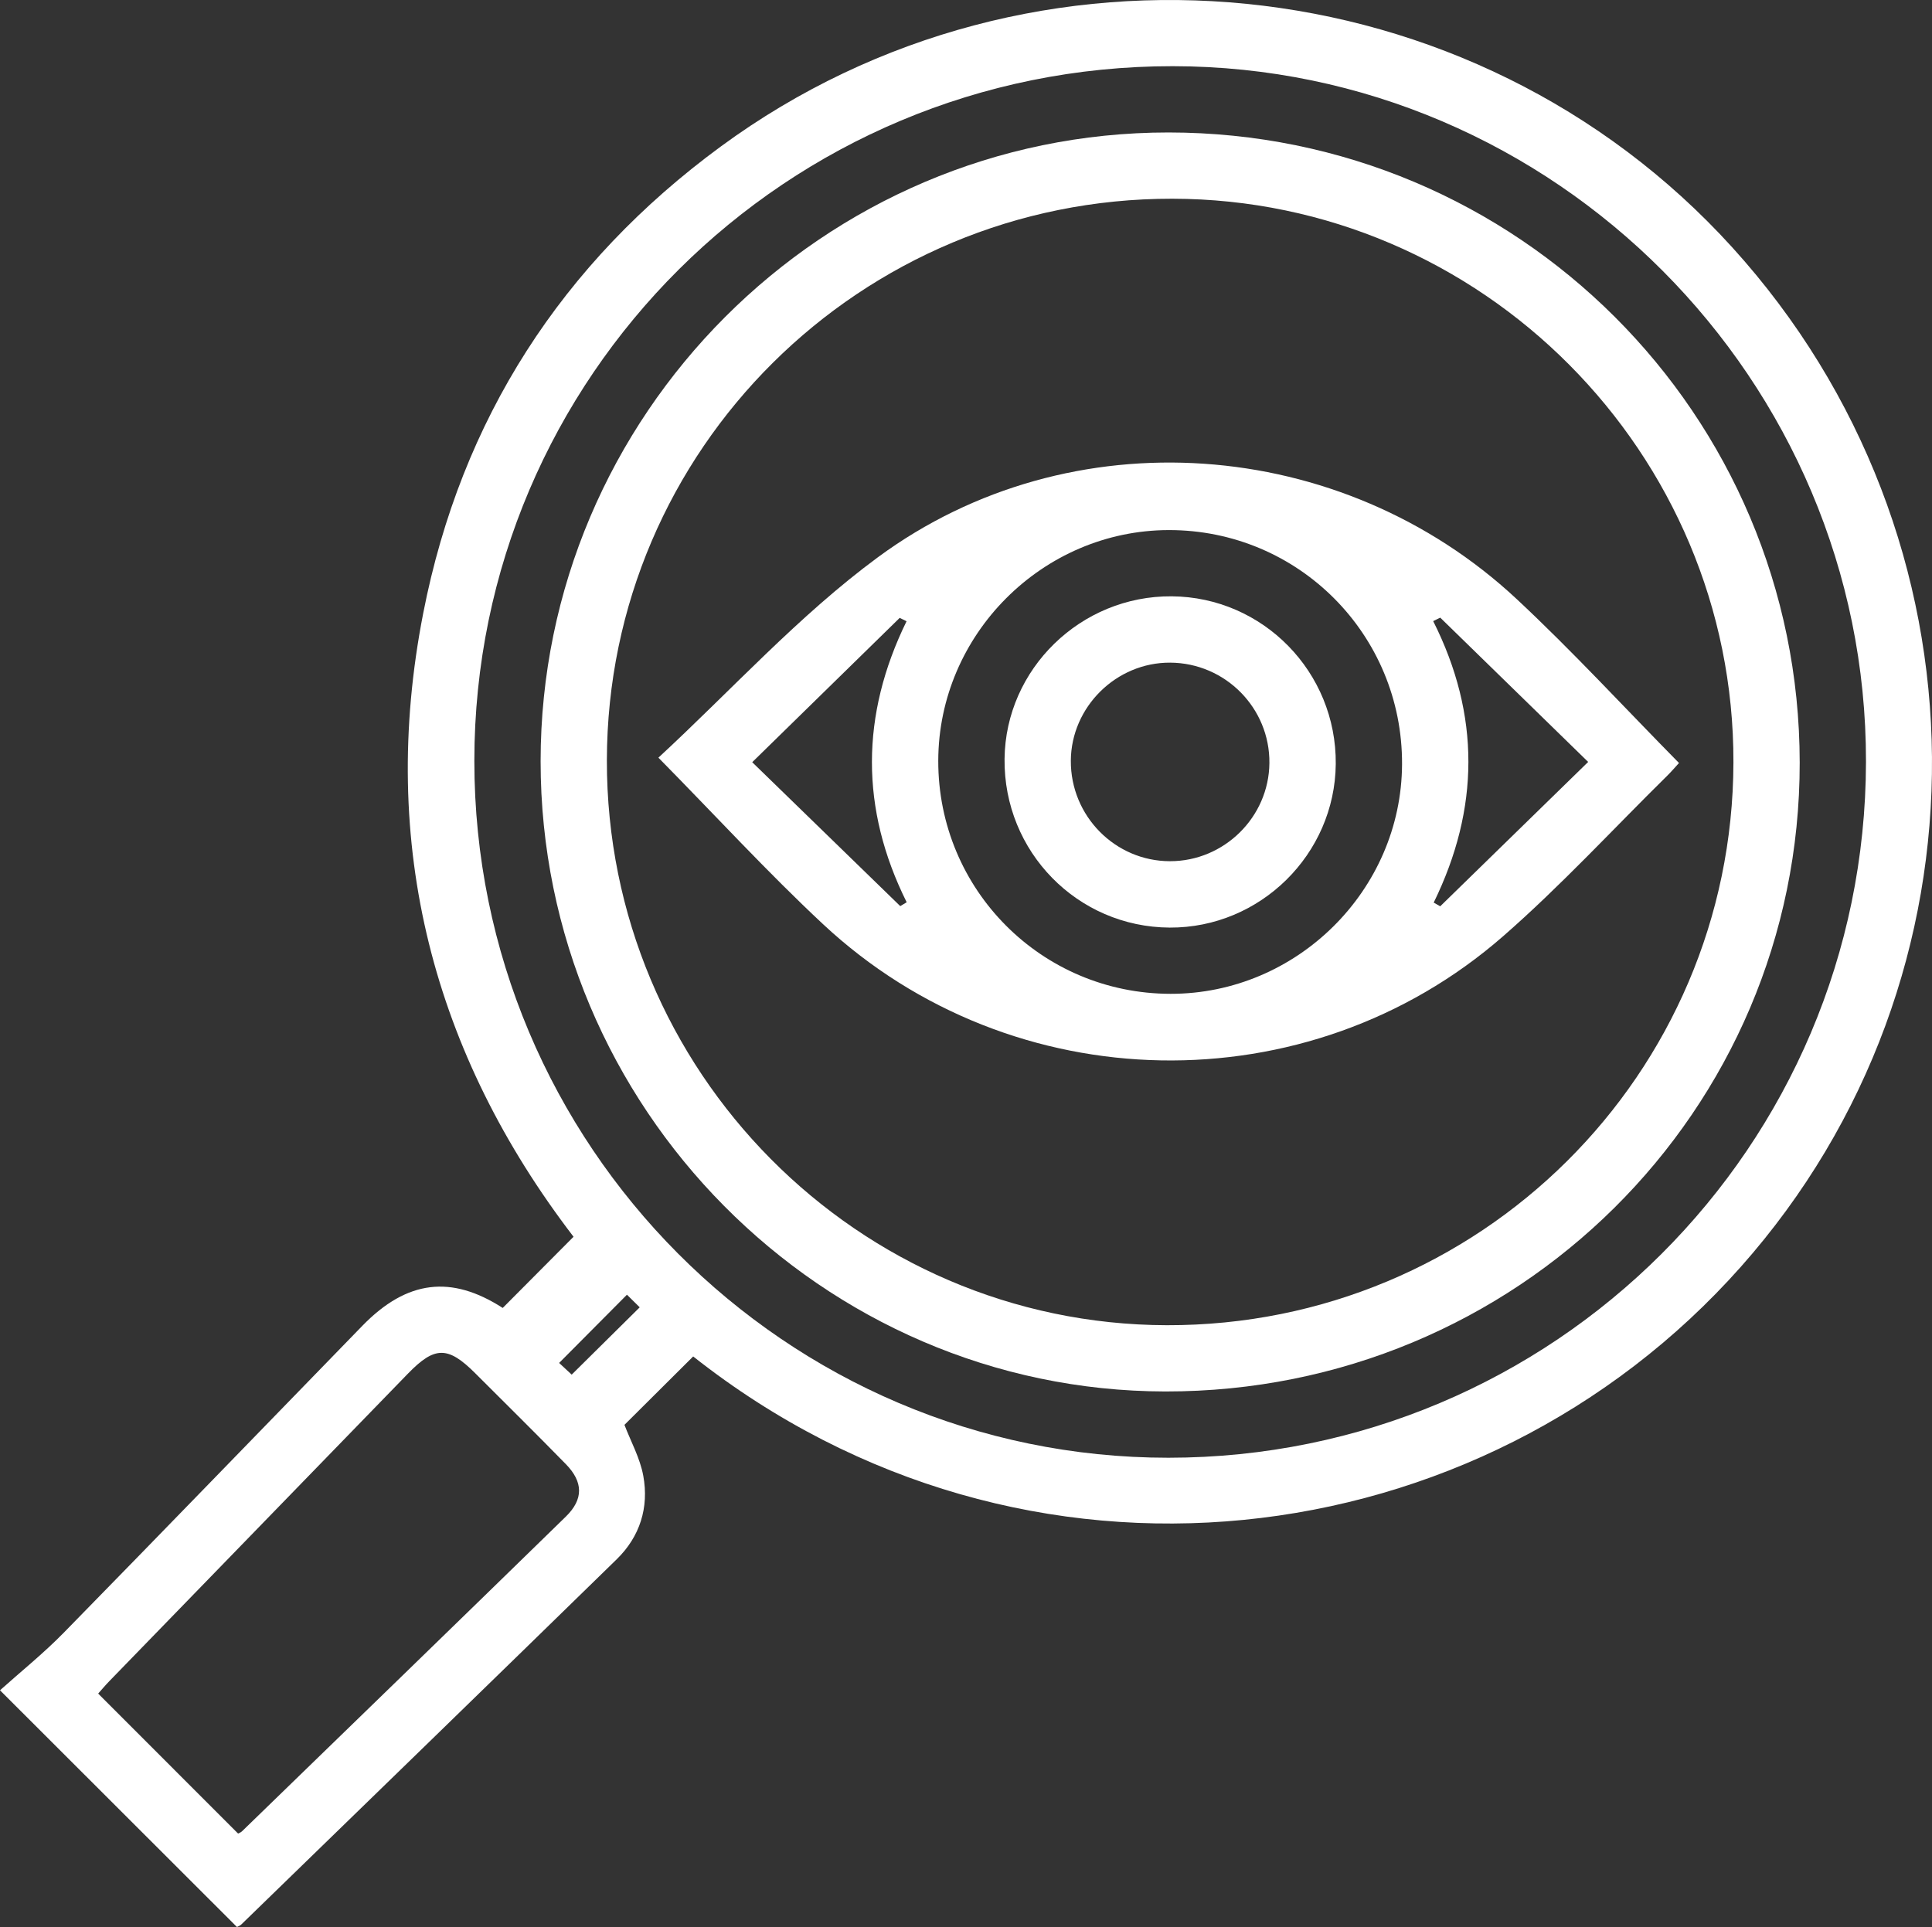
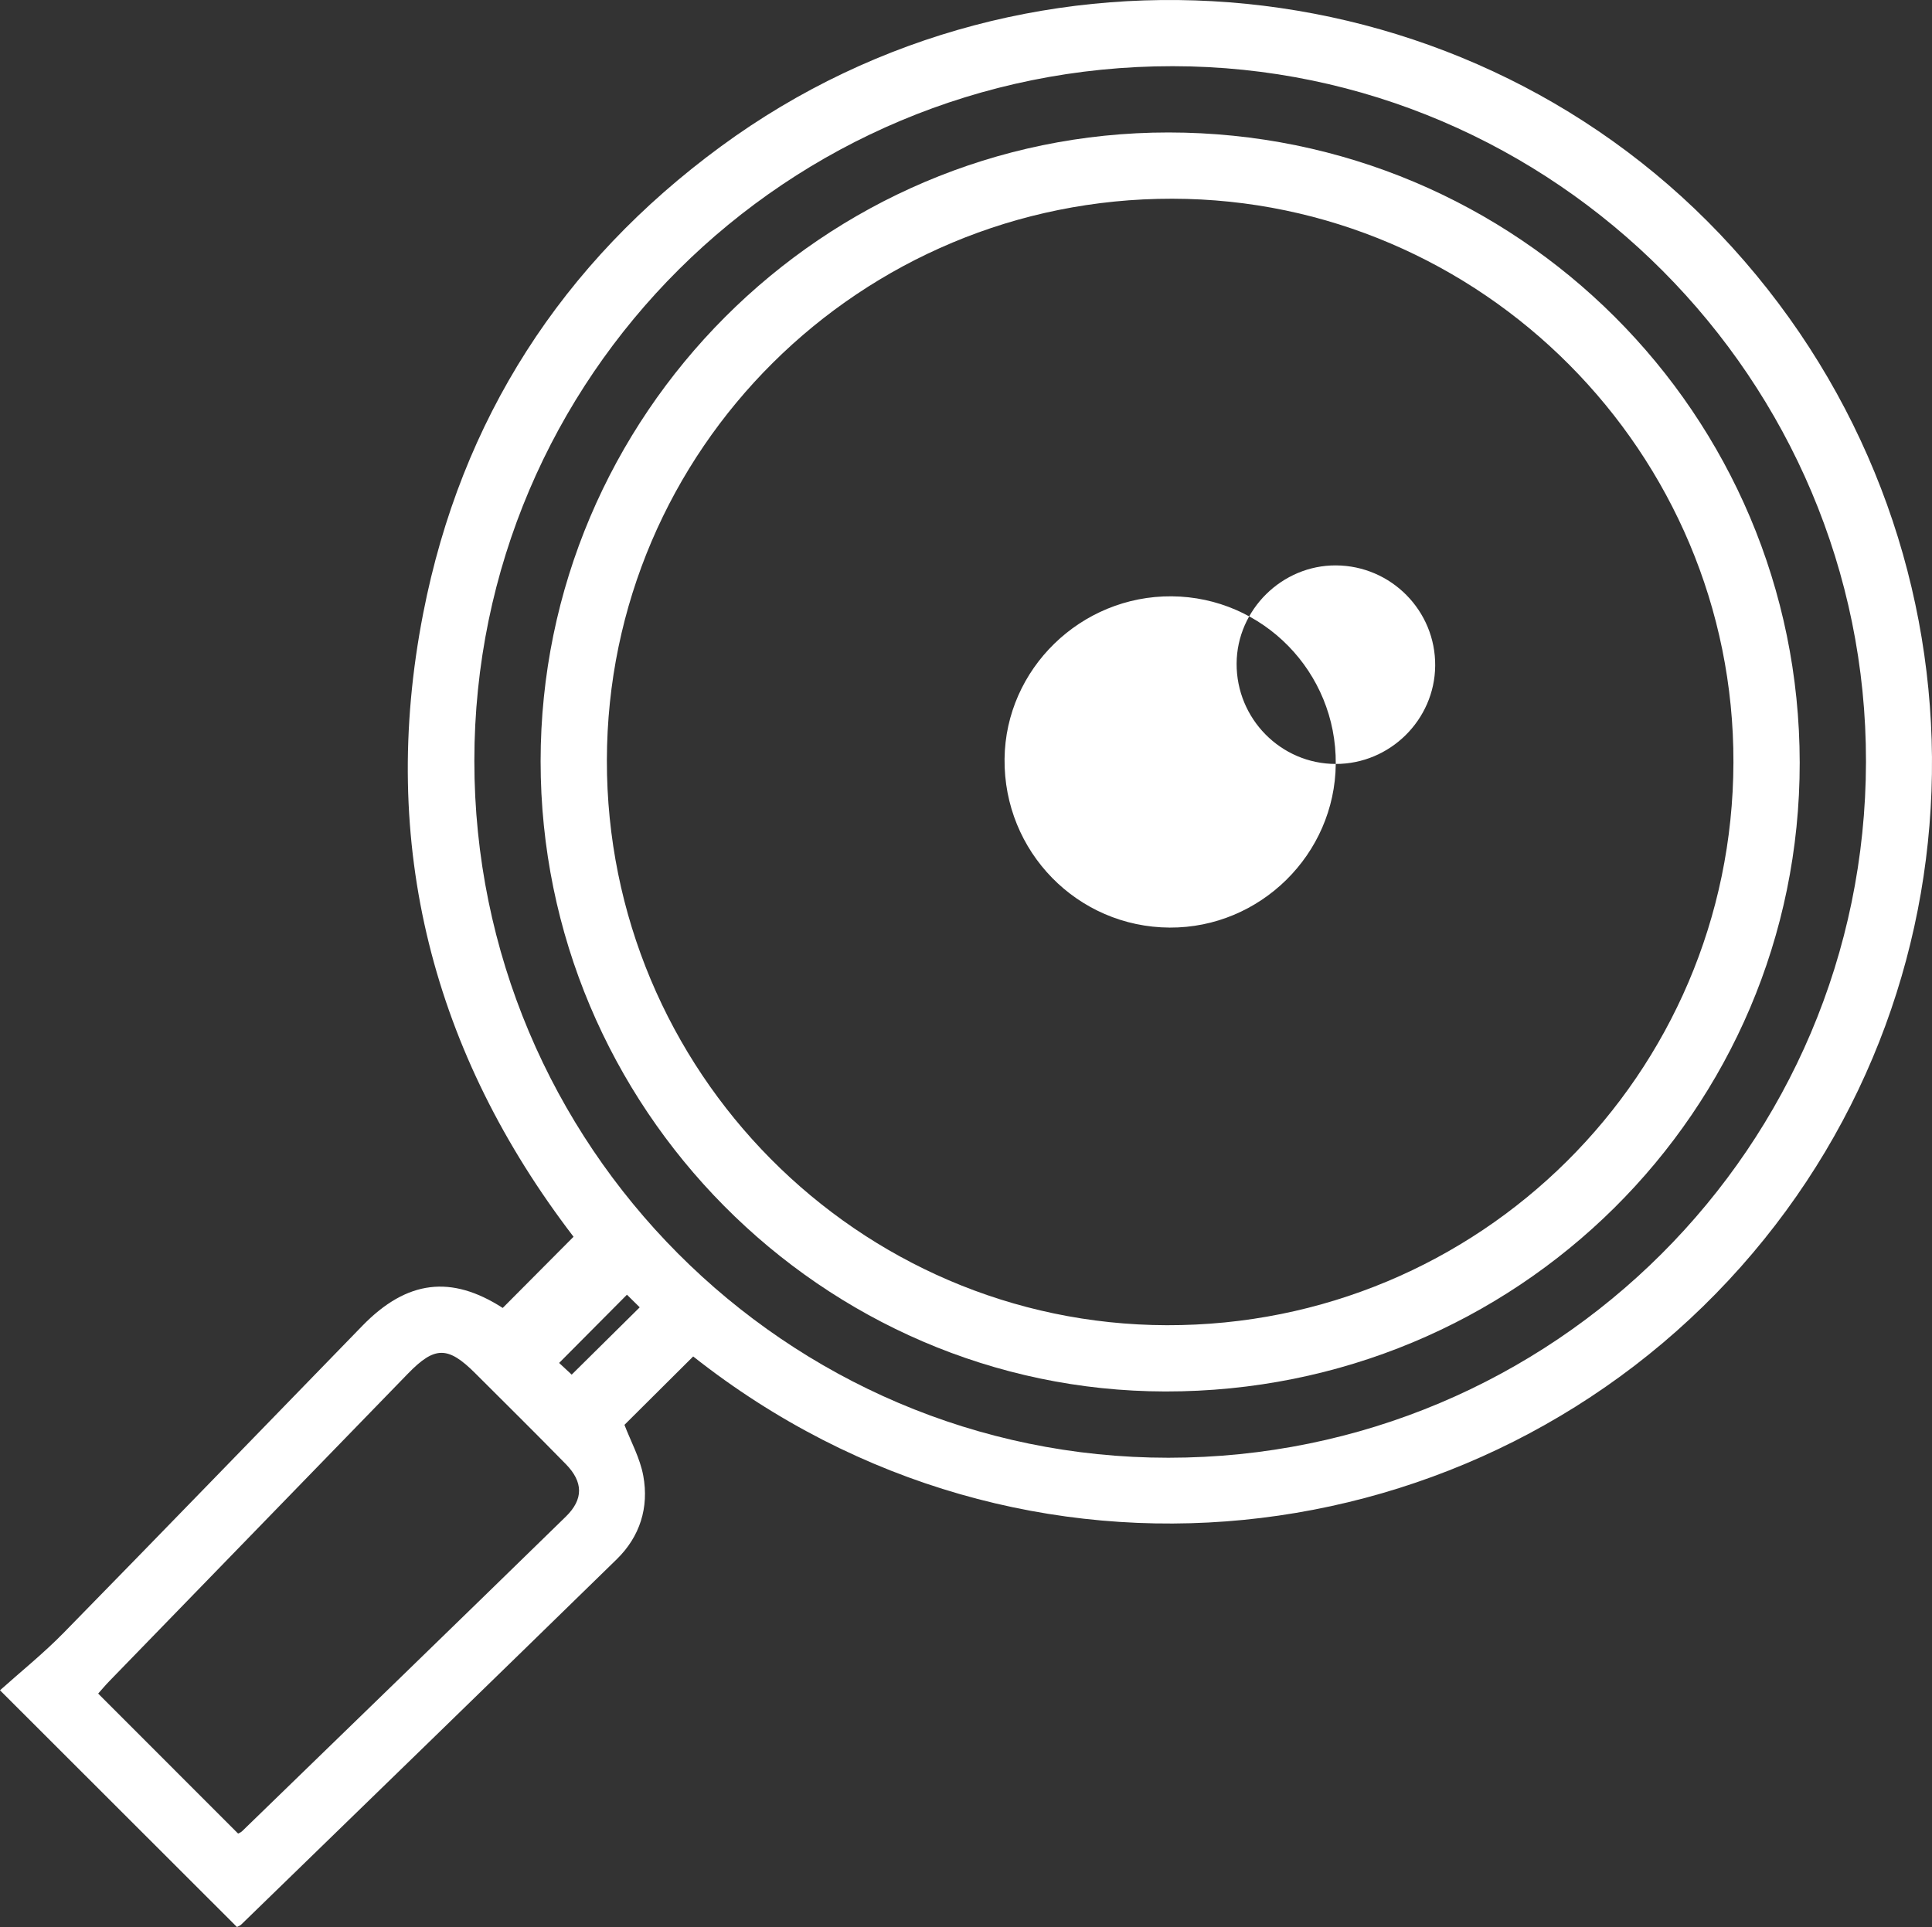
<svg xmlns="http://www.w3.org/2000/svg" id="Risikomanagement" viewBox="0 0 178.152 177.723">
  <rect x="0" y="0" width="178.152" height="177.723" fill="#333333" stroke="none" />
  <defs>
    <style>
      .cls-1 {
        fill: #fff;
        stroke-width: 0px;
      }
    </style>
  </defs>
  <path class="cls-1" d="m63.92,125.103c-2.197,2.186-4.306,4.286-6.338,6.309.585,1.532,1.437,3.065,1.736,4.699.534,2.914-.302,5.6-2.447,7.695-11.518,11.249-23.071,22.462-34.617,33.682-.129.125-.32.187-.405.235-7.136-7.13-14.242-14.231-21.849-21.831,1.92-1.723,4.005-3.396,5.863-5.293,9.218-9.411,18.37-18.886,27.556-28.328,4.118-4.232,8.211-4.688,12.938-1.641,2.163-2.175,4.294-4.318,6.53-6.566-12.899-16.837-18.041-36.124-13.859-57.52,3.491-17.861,12.778-32.268,27.445-43.037,28.792-21.139,69.354-17.036,93.259,9.306,24.286,26.762,24.566,67.251.79,94.028-24.03,27.064-66.034,32.41-96.603,8.263Zm-20.18-54.936c-.007,35.439,28.718,64.287,64.002,64.278,35.511-.009,64.262-28.696,64.322-64.175.059-35.238-28.733-64.14-63.921-64.166-35.573-.026-64.396,28.645-64.403,64.063Zm-21.784,98.941c.054-.031.243-.097.373-.223,9.956-9.663,19.918-19.319,29.847-29.01,1.64-1.601,1.61-3.195.002-4.84-2.758-2.822-5.566-5.595-8.358-8.384-2.514-2.511-3.73-2.509-6.195.028-9.18,9.45-18.356,18.903-27.531,28.358-.392.404-.754.837-1.042,1.159,4.337,4.34,8.599,8.606,12.902,12.911Zm35.855-49.698c-2.163,2.176-4.188,4.214-6.253,6.292.282.263.78.726,1.158,1.078,2.101-2.079,4.113-4.07,6.273-6.208-.424-.419-.954-.942-1.177-1.162Z" />
  <path class="cls-1" d="m49.85,70.217c0-31.921,26.048-58.009,57.908-58,32.162.009,58.176,25.991,58.195,58.125.019,32.128-26.114,58.035-58.498,57.991-31.675-.043-57.606-26.203-57.605-58.116Zm6.111-.103c-.045,28.651,23.127,52.037,51.631,52.108,28.82.071,52.174-23.125,52.25-51.897.076-28.55-23.214-51.956-51.739-51.997-28.761-.041-52.097,23.136-52.142,51.786Z" />
-   <path class="cls-1" d="m60.712,69.879c6.724-6.215,12.936-13.105,20.254-18.494,17.75-13.071,42.752-11.189,58.879,3.856,5.154,4.808,9.936,10.015,14.977,15.129-.329.358-.69.784-1.086,1.174-5.032,4.958-9.834,10.18-15.146,14.817-17.984,15.696-45.237,15.176-62.697-1.127-5.111-4.772-9.851-9.942-15.18-15.355Zm47.219,21.78c11.653.016,21.304-9.554,21.354-21.175.051-11.964-9.566-21.616-21.517-21.595-11.631.02-21.23,9.631-21.25,21.277-.021,11.888,9.533,21.477,21.413,21.493Zm24.877-34.695c-.217.107-.435.214-.652.321,4.36,8.657,4.281,17.31.048,25.96.2.114.401.227.601.341,4.499-4.391,8.998-8.782,13.642-13.314-4.691-4.577-9.165-8.942-13.639-13.307Zm-49.794,26.606l.592-.355c-4.293-8.625-4.247-17.265-.011-25.918-.211-.104-.421-.207-.632-.311-4.494,4.399-8.988,8.798-13.599,13.311,4.717,4.587,9.183,8.93,13.65,13.273Z" />
-   <path class="cls-1" d="m123.172,70.458c-.073,8.333-6.971,15.133-15.31,15.092-8.514-.042-15.327-7.004-15.231-15.565.093-8.298,7.037-15.052,15.41-14.988,8.425.064,15.205,6.991,15.131,15.46Zm-15.287,8.969c4.994.006,9.119-4.065,9.168-9.047.05-5.074-4.057-9.235-9.145-9.265-4.971-.03-9.137,4.081-9.165,9.044-.028,5.097,4.081,9.263,9.142,9.269Z" />
+   <path class="cls-1" d="m123.172,70.458c-.073,8.333-6.971,15.133-15.31,15.092-8.514-.042-15.327-7.004-15.231-15.565.093-8.298,7.037-15.052,15.41-14.988,8.425.064,15.205,6.991,15.131,15.46Zc4.994.006,9.119-4.065,9.168-9.047.05-5.074-4.057-9.235-9.145-9.265-4.971-.03-9.137,4.081-9.165,9.044-.028,5.097,4.081,9.263,9.142,9.269Z" />
</svg>